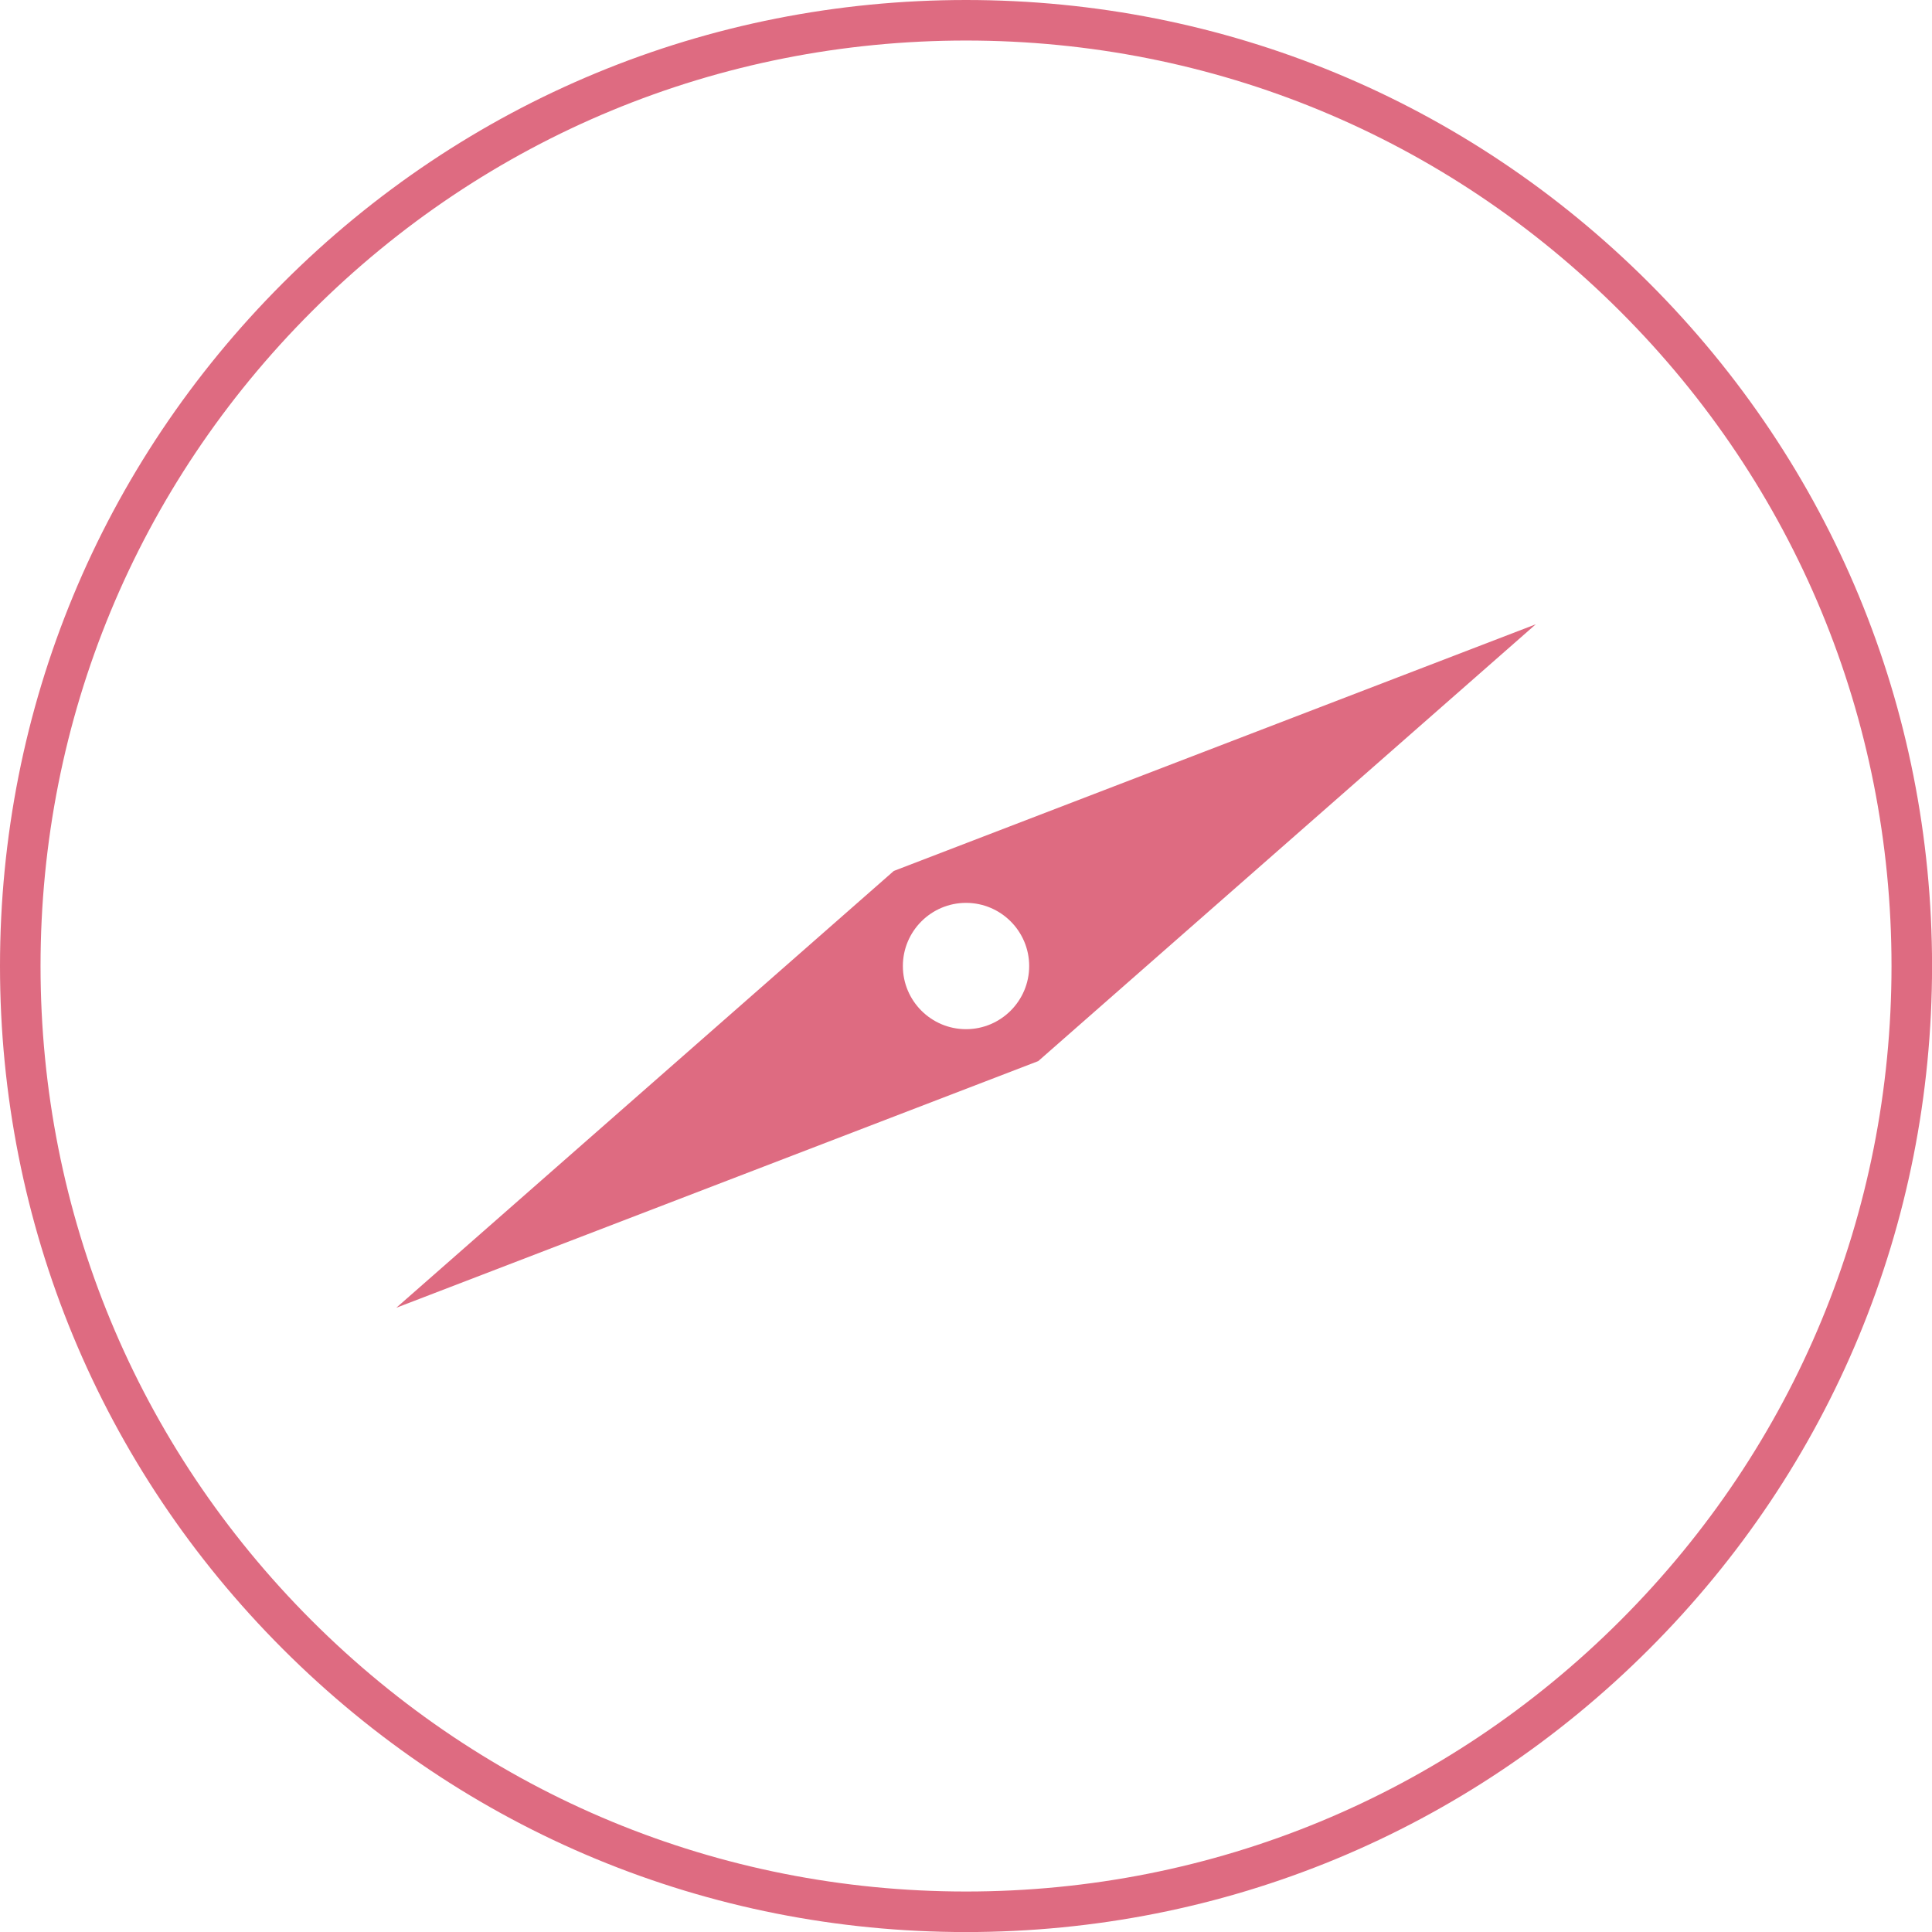
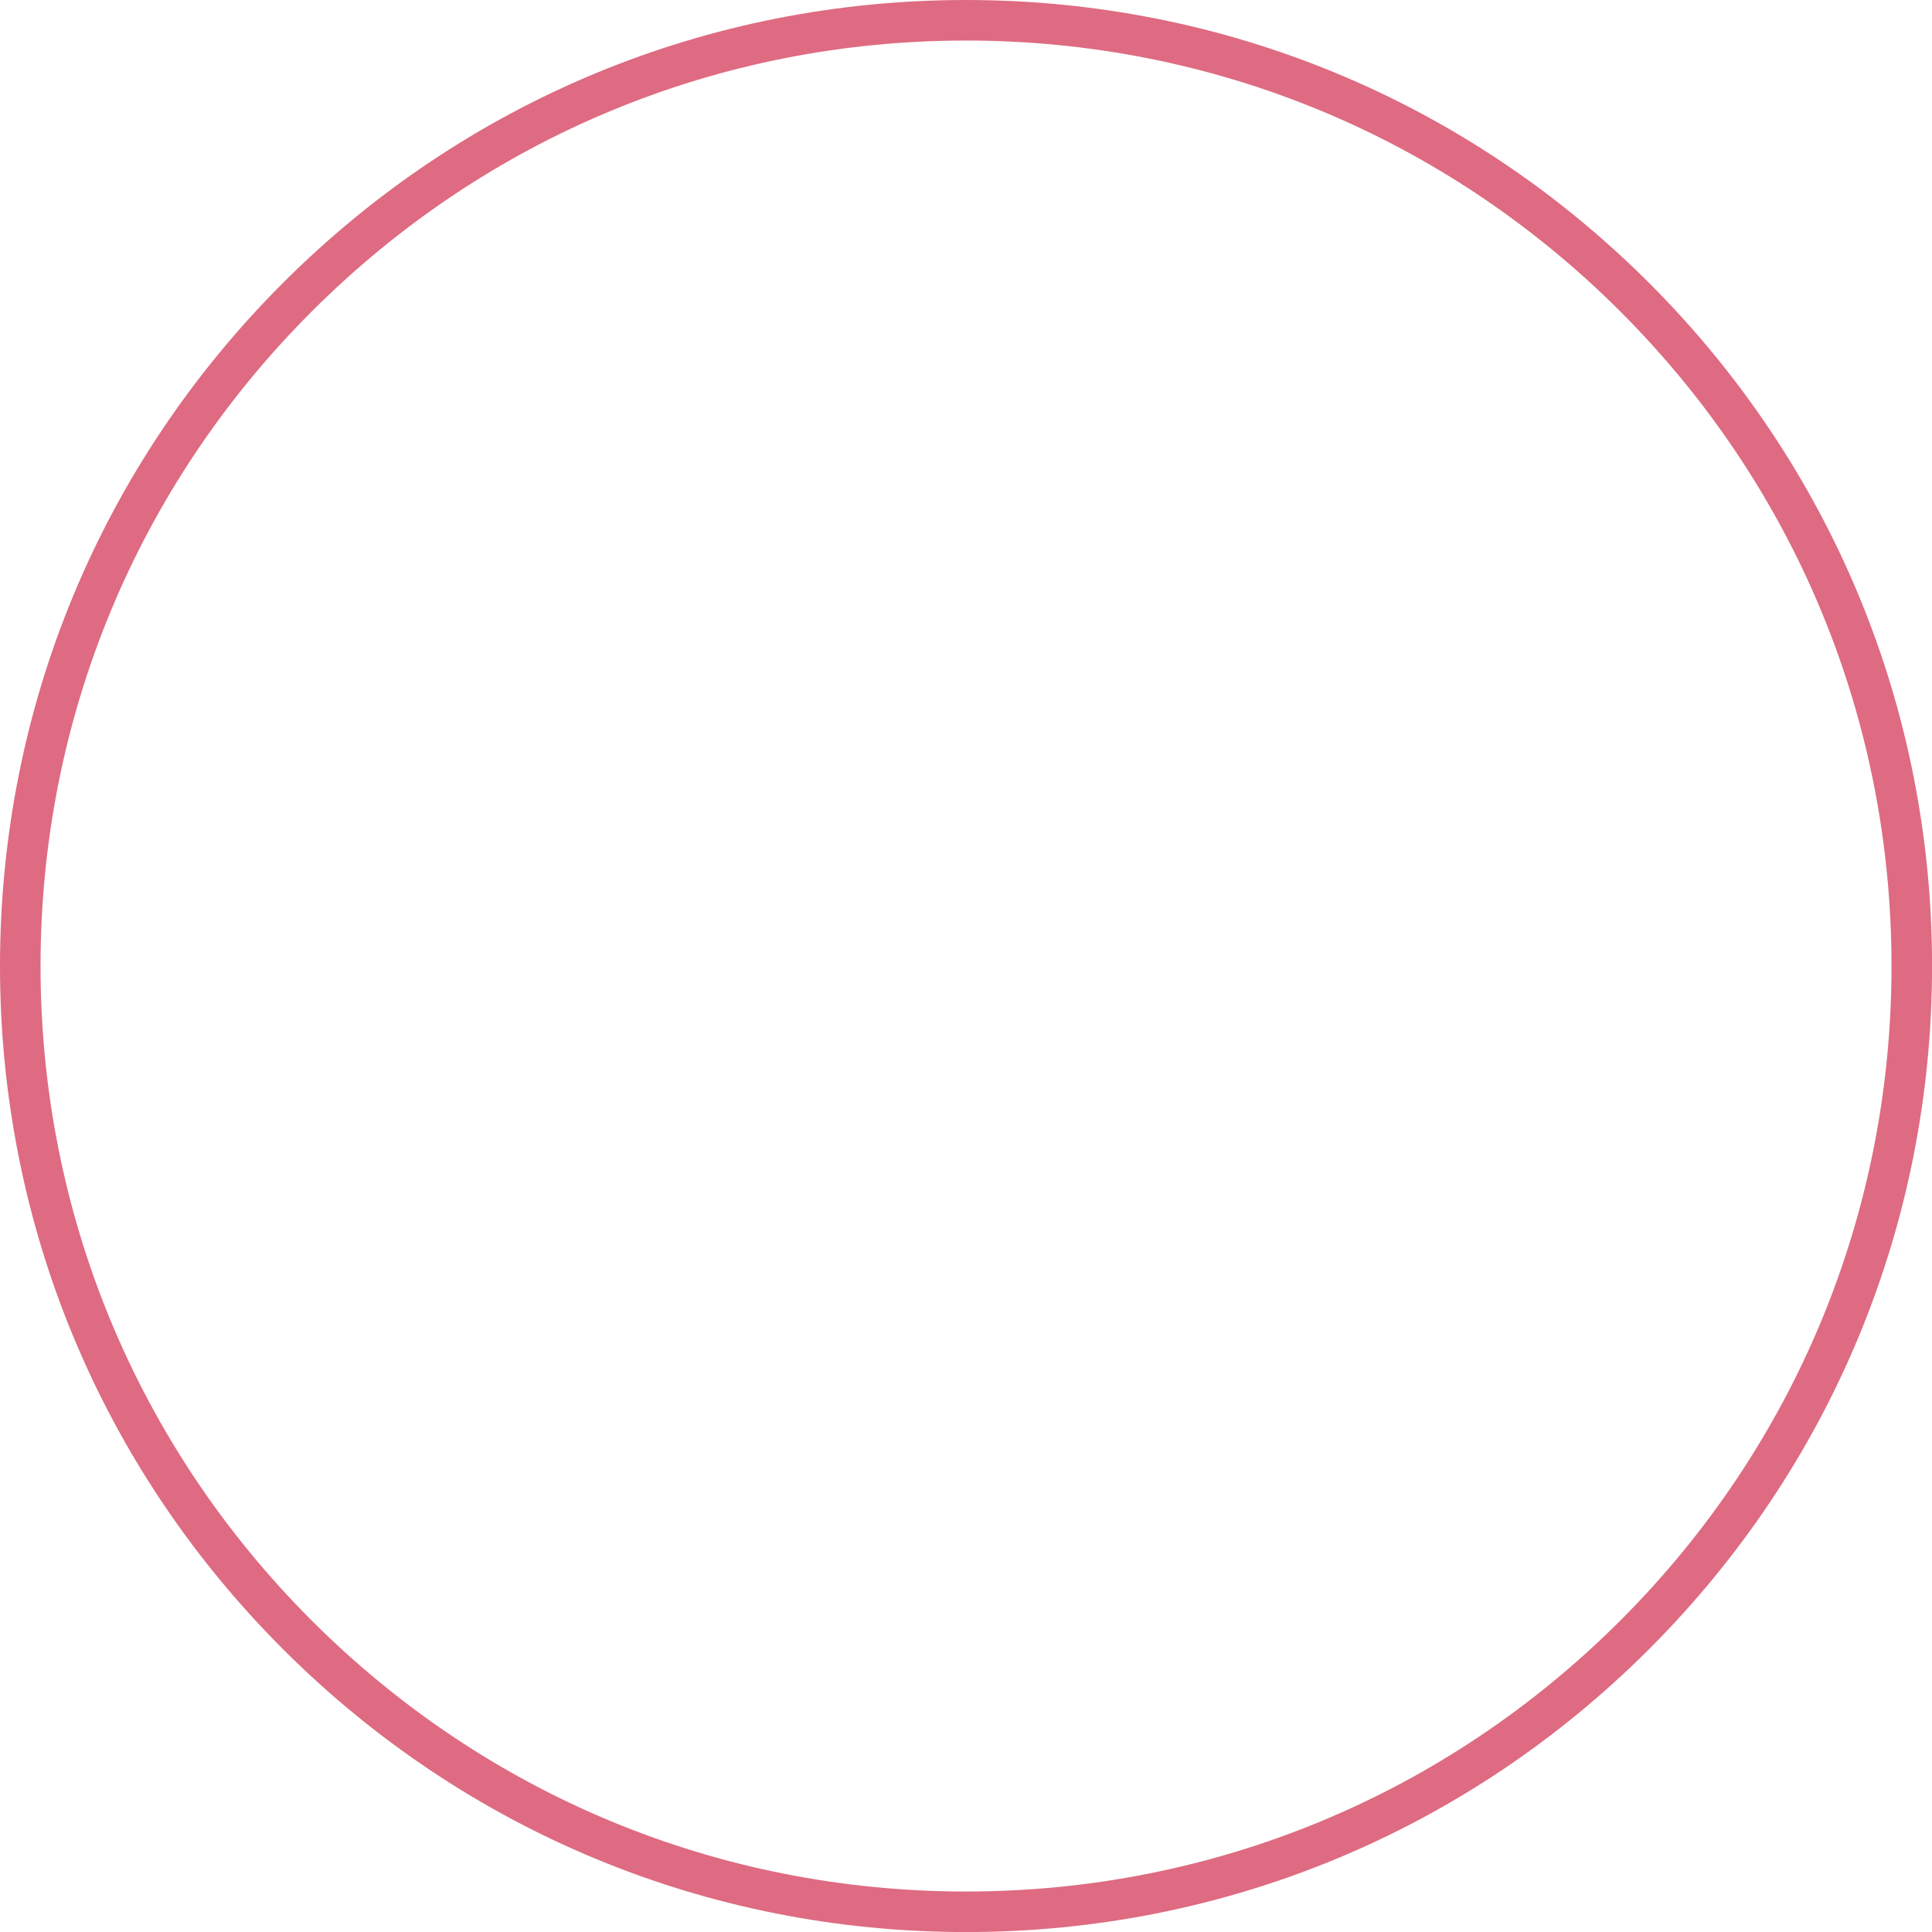
<svg xmlns="http://www.w3.org/2000/svg" fill="#de6b81" height="1047" preserveAspectRatio="xMidYMid meet" version="1" viewBox="0.0 0.0 1047.0 1047.0" width="1047" zoomAndPan="magnify">
  <g id="change1_1">
    <path d="M 878.16 168.867 C 972.891 263.598 1025.059 389.547 1025.059 523.516 C 1025.059 657.484 972.891 783.434 878.16 878.16 C 783.434 972.891 657.484 1025.059 523.516 1025.059 C 389.547 1025.059 263.598 972.891 168.867 878.16 C 74.137 783.434 21.969 657.484 21.969 523.516 C 21.969 389.547 74.137 263.598 168.867 168.867 C 263.598 74.137 389.547 21.969 523.516 21.969 C 657.484 21.969 783.434 74.137 878.16 168.867 Z M 0 523.516 C 0 663.355 54.457 794.82 153.332 893.695 C 252.211 992.574 383.68 1047.031 523.516 1047.031 C 663.352 1047.031 794.816 992.574 893.695 893.695 C 992.574 794.82 1047.031 663.355 1047.031 523.516 C 1047.031 383.68 992.574 252.215 893.695 153.336 C 794.816 54.453 663.352 0 523.516 0 C 383.68 0 252.211 54.453 153.332 153.336 C 54.457 252.211 0 383.68 0 523.516" fill="inherit" />
-     <path d="M 523.516 489.289 C 542.387 489.289 557.738 504.645 557.738 523.516 C 557.738 542.387 542.387 557.738 523.516 557.738 C 504.641 557.738 489.289 542.387 489.289 523.516 C 489.289 504.645 504.641 489.289 523.516 489.289 Z M 562.652 575.039 L 832.273 338.32 L 484.375 471.984 L 214.754 708.711 L 562.652 575.039" fill="inherit" />
  </g>
</svg>